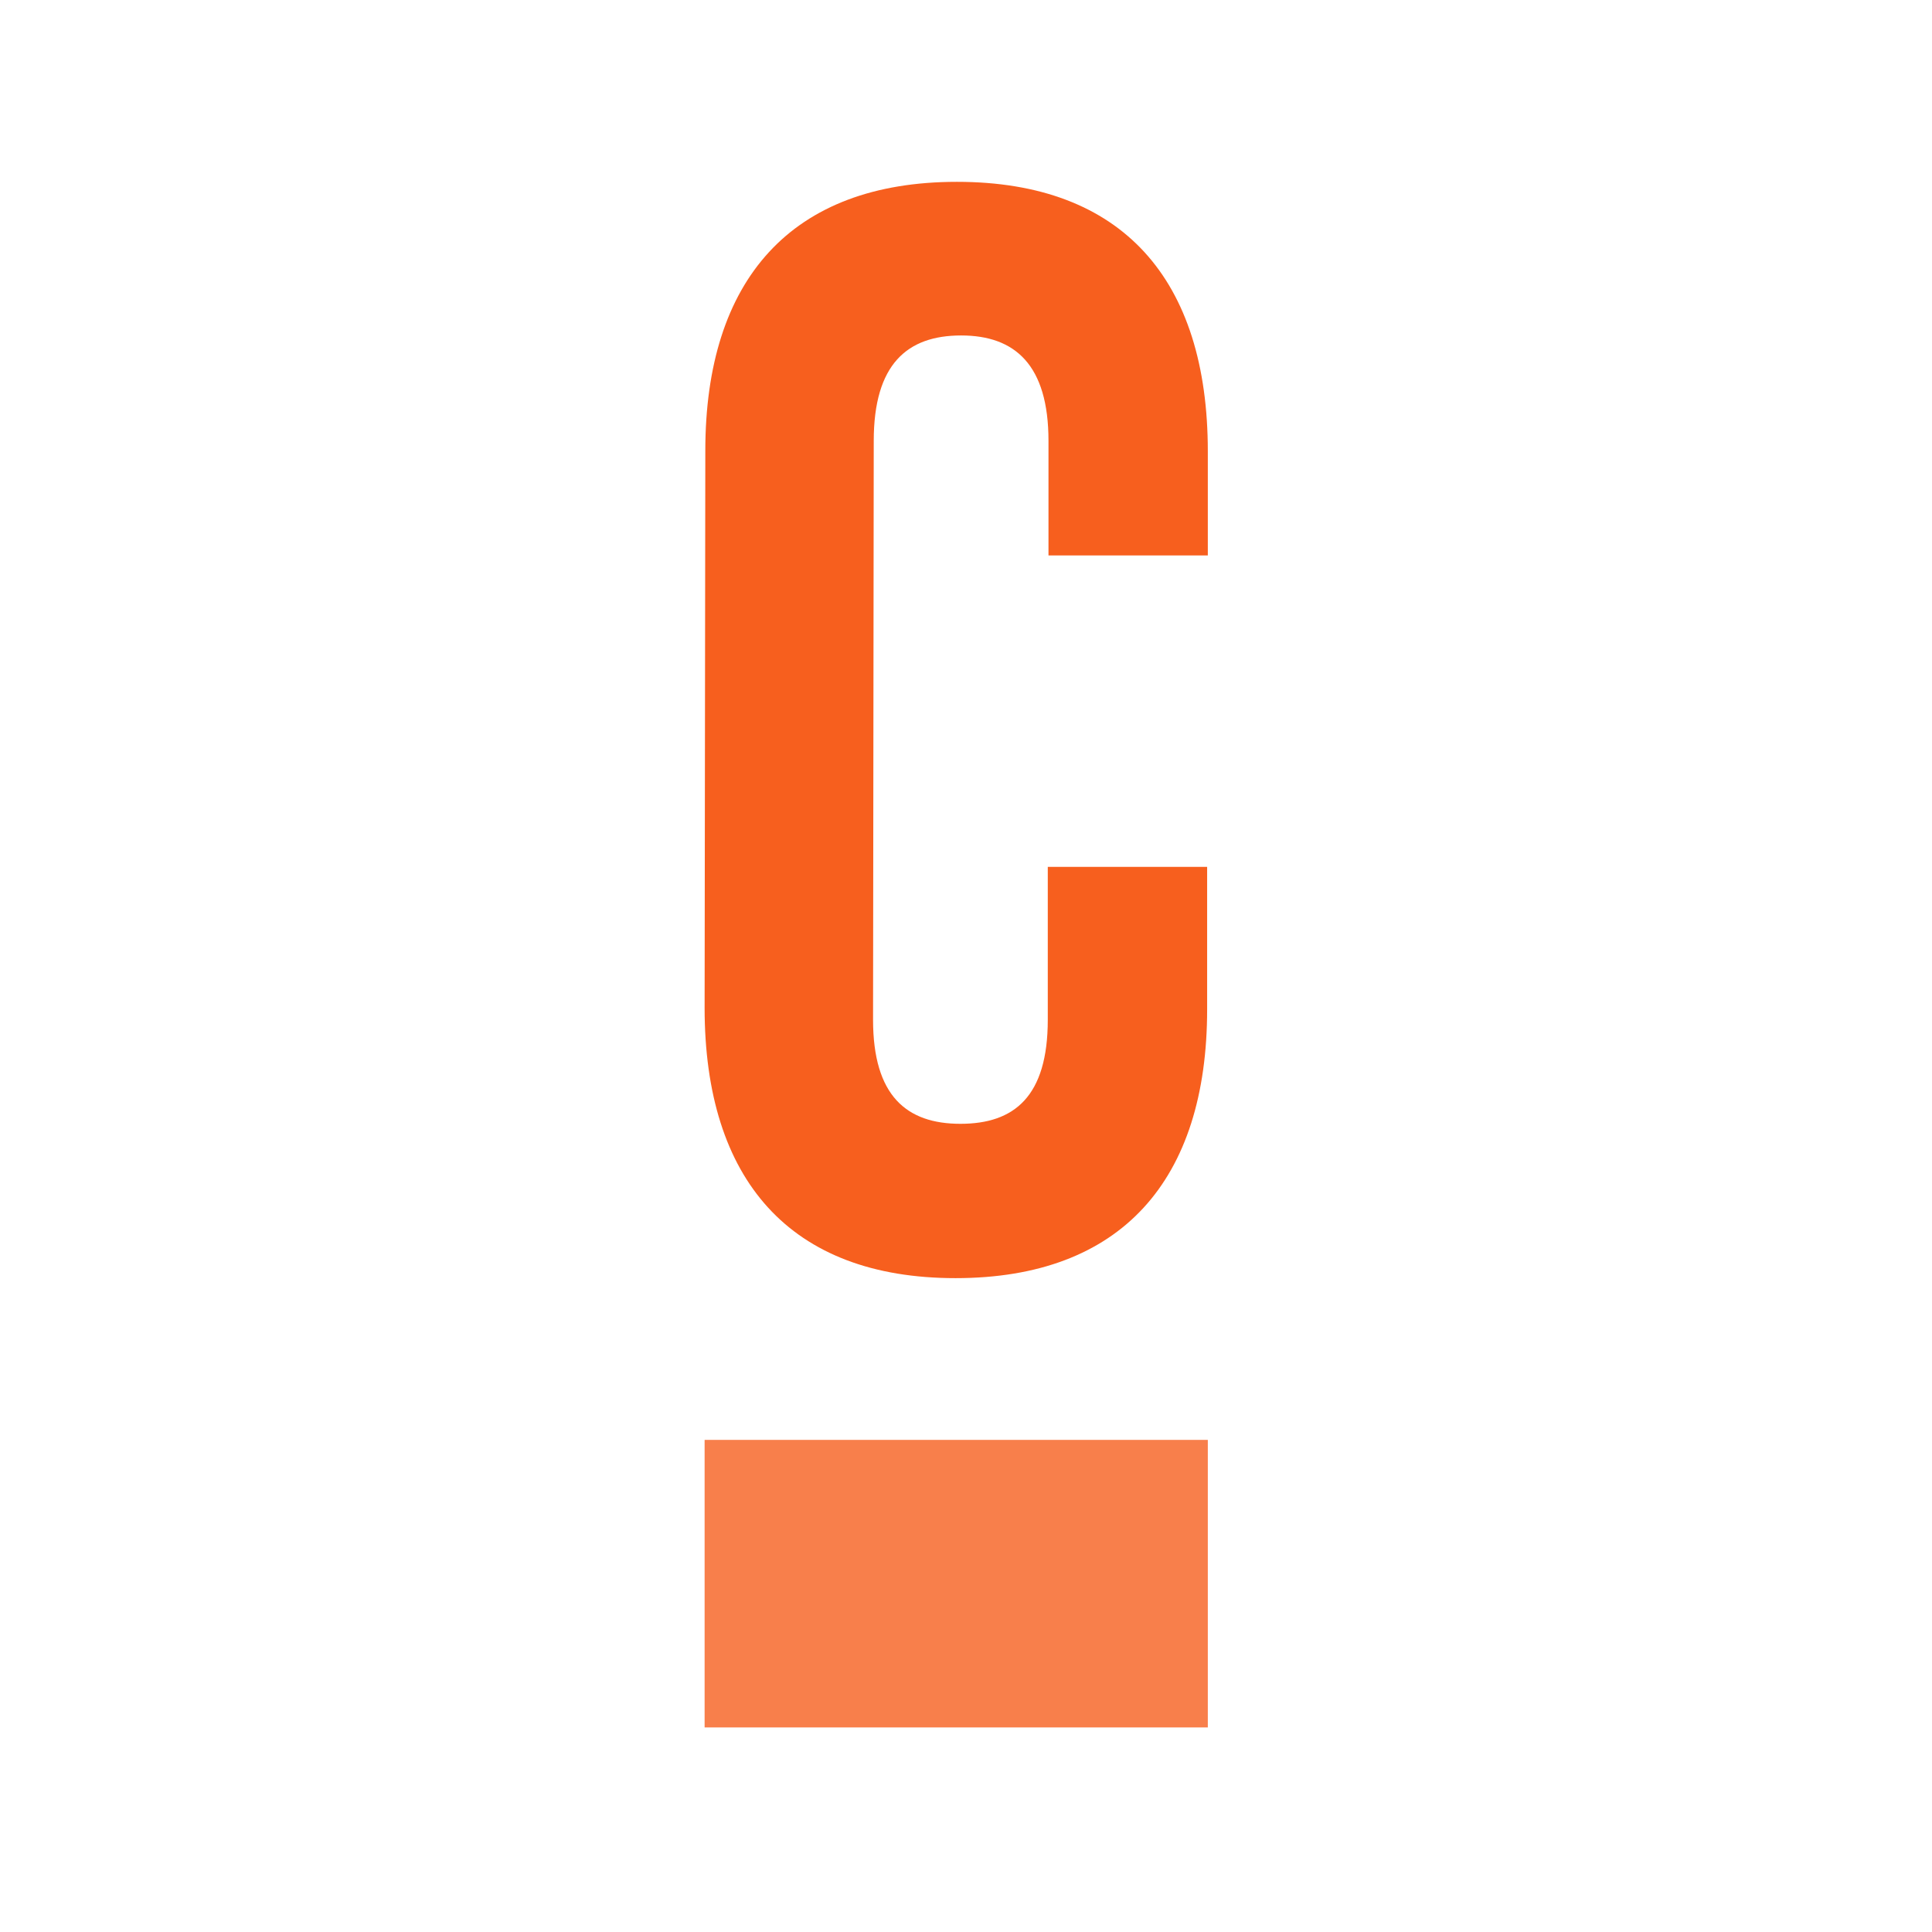
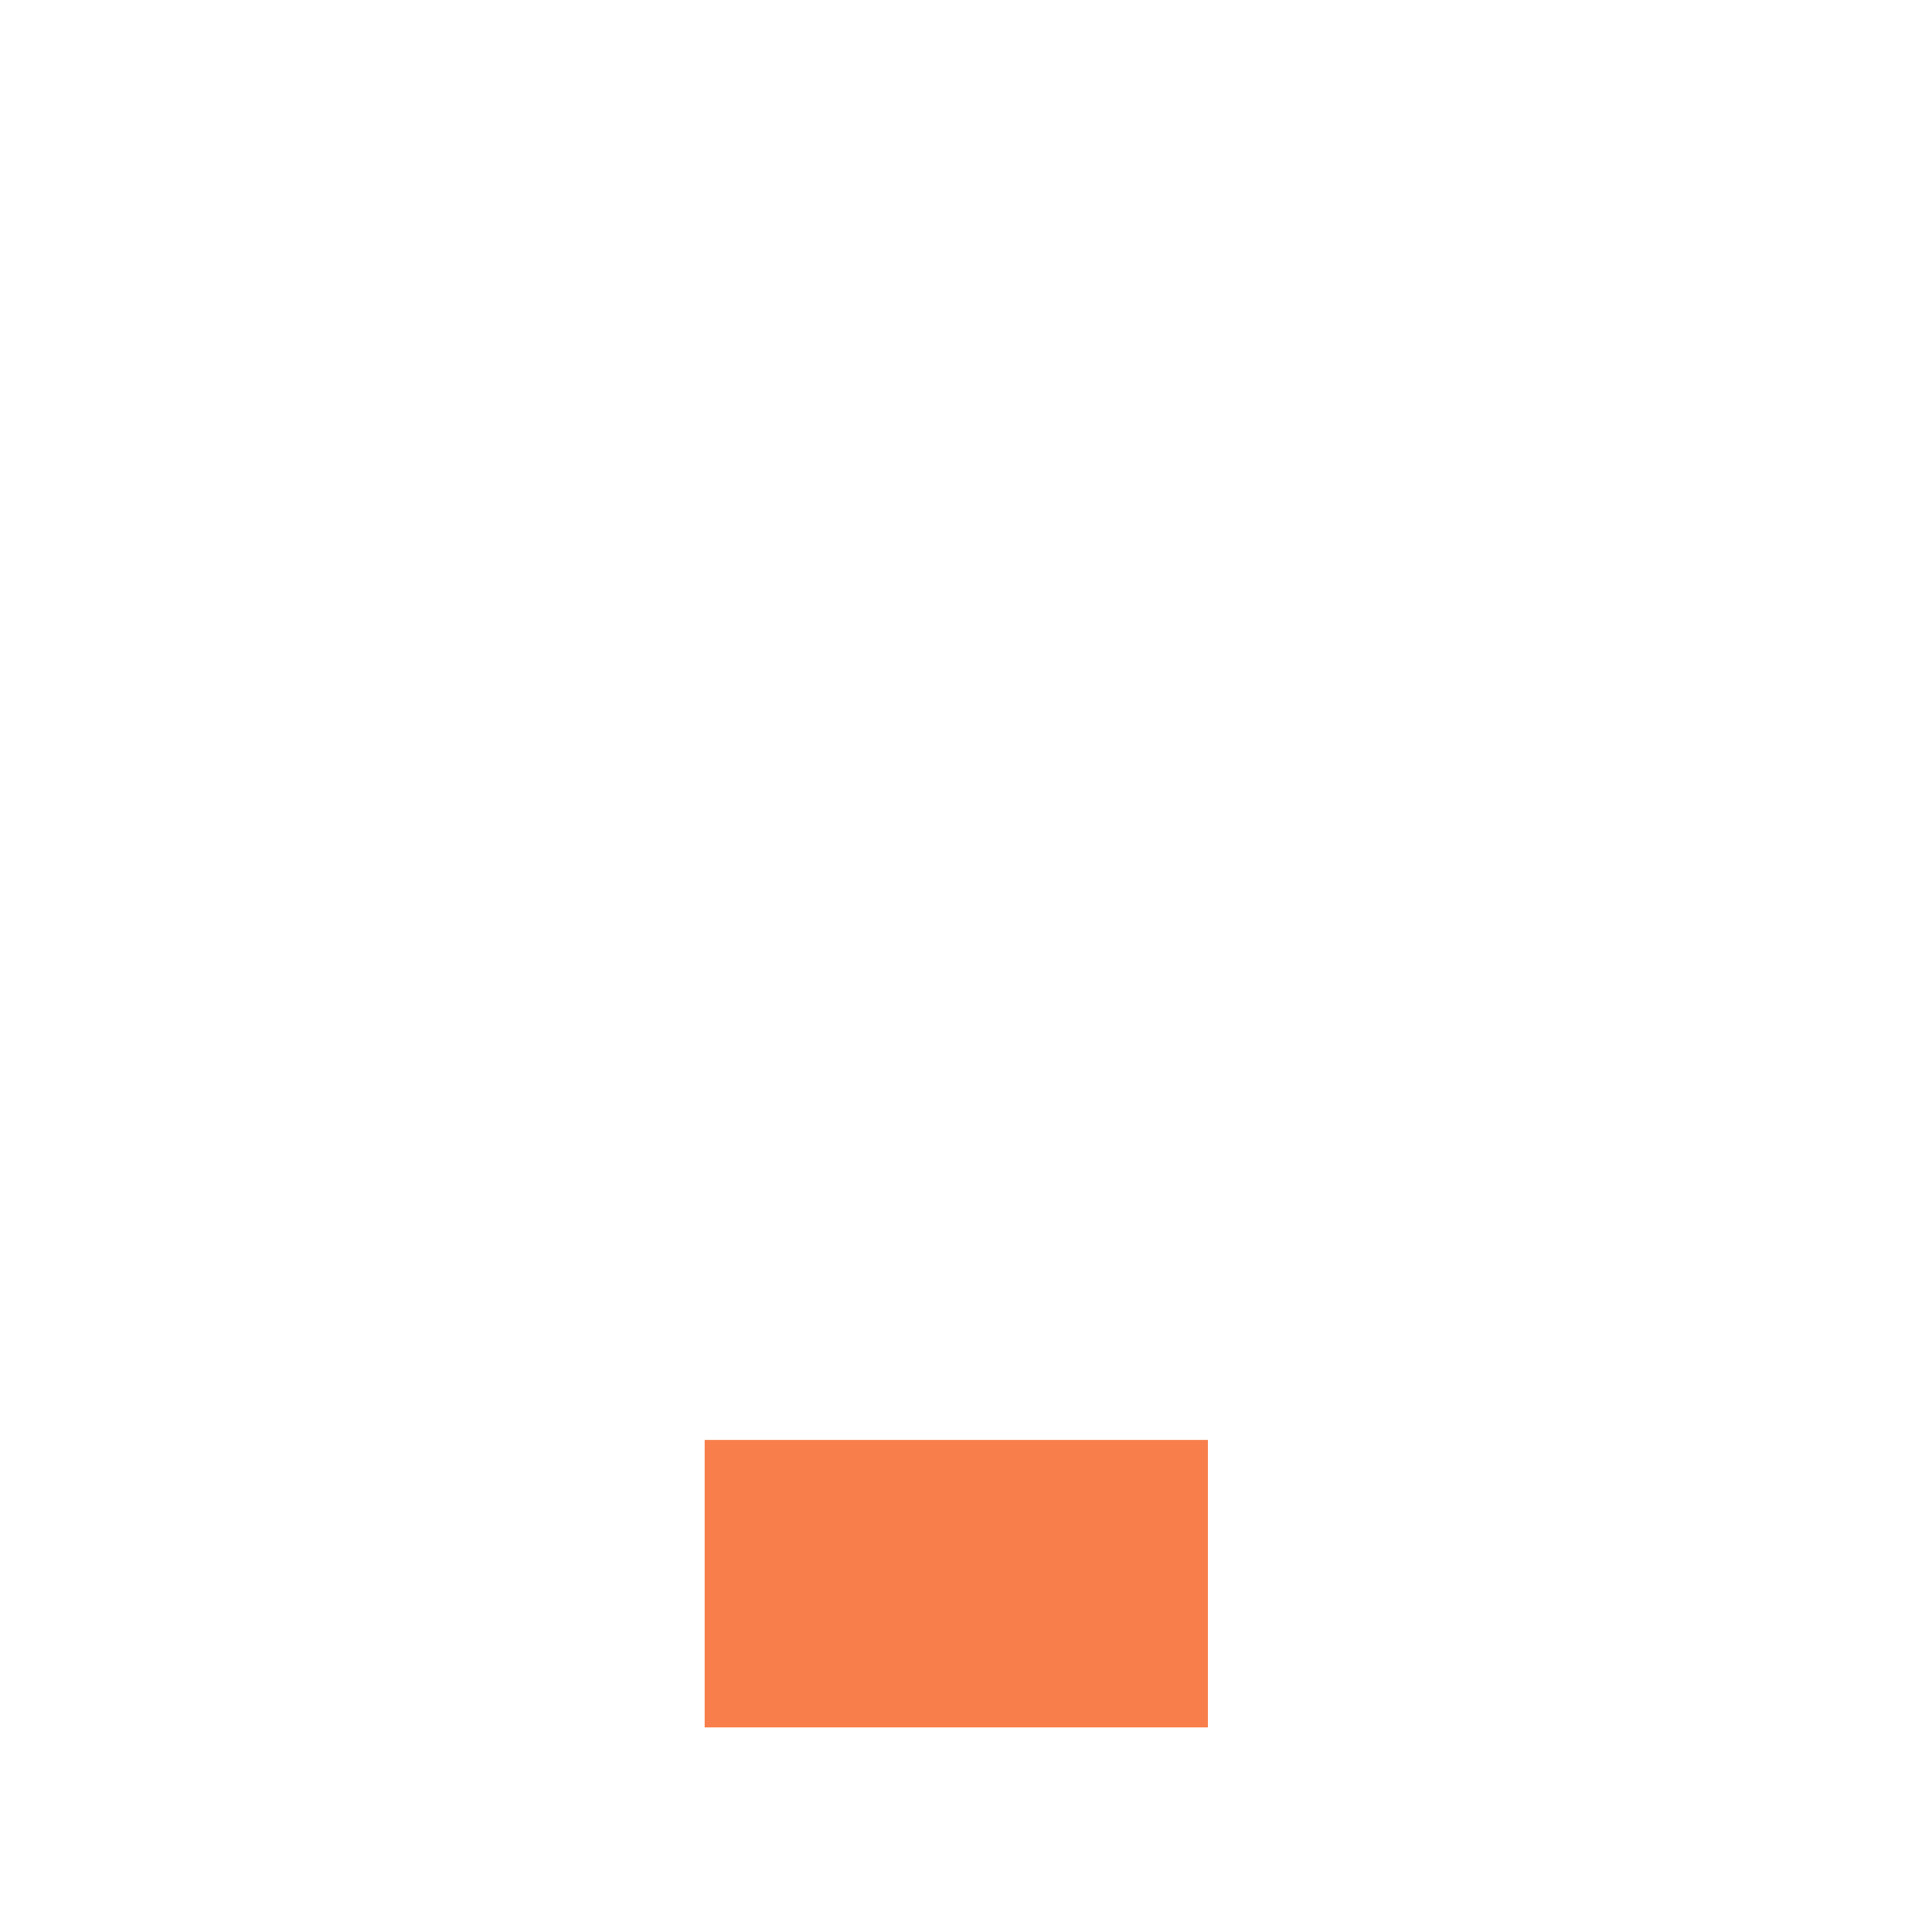
<svg xmlns="http://www.w3.org/2000/svg" width="85" height="85" viewBox="0 0 85 85" fill="none">
  <path d="M31 63.349H53.139V76H31V63.349Z" fill="#F87F4B" />
-   <path d="M42.039 56.233C49.327 56.233 53.109 51.932 53.109 44.405V38.138H46.098V44.866C46.098 48.245 44.622 49.443 42.254 49.443C39.887 49.443 38.411 48.214 38.411 44.866L38.441 19.398C38.441 16.018 39.917 14.759 42.285 14.759C44.653 14.759 46.129 16.049 46.129 19.398V24.436H53.139V19.858C53.139 12.301 49.388 8 42.1 8C34.813 8 31.031 12.301 31.031 19.828L31 44.343C31 51.901 34.751 56.233 42.039 56.233Z" fill="#F75F1E" />
</svg>